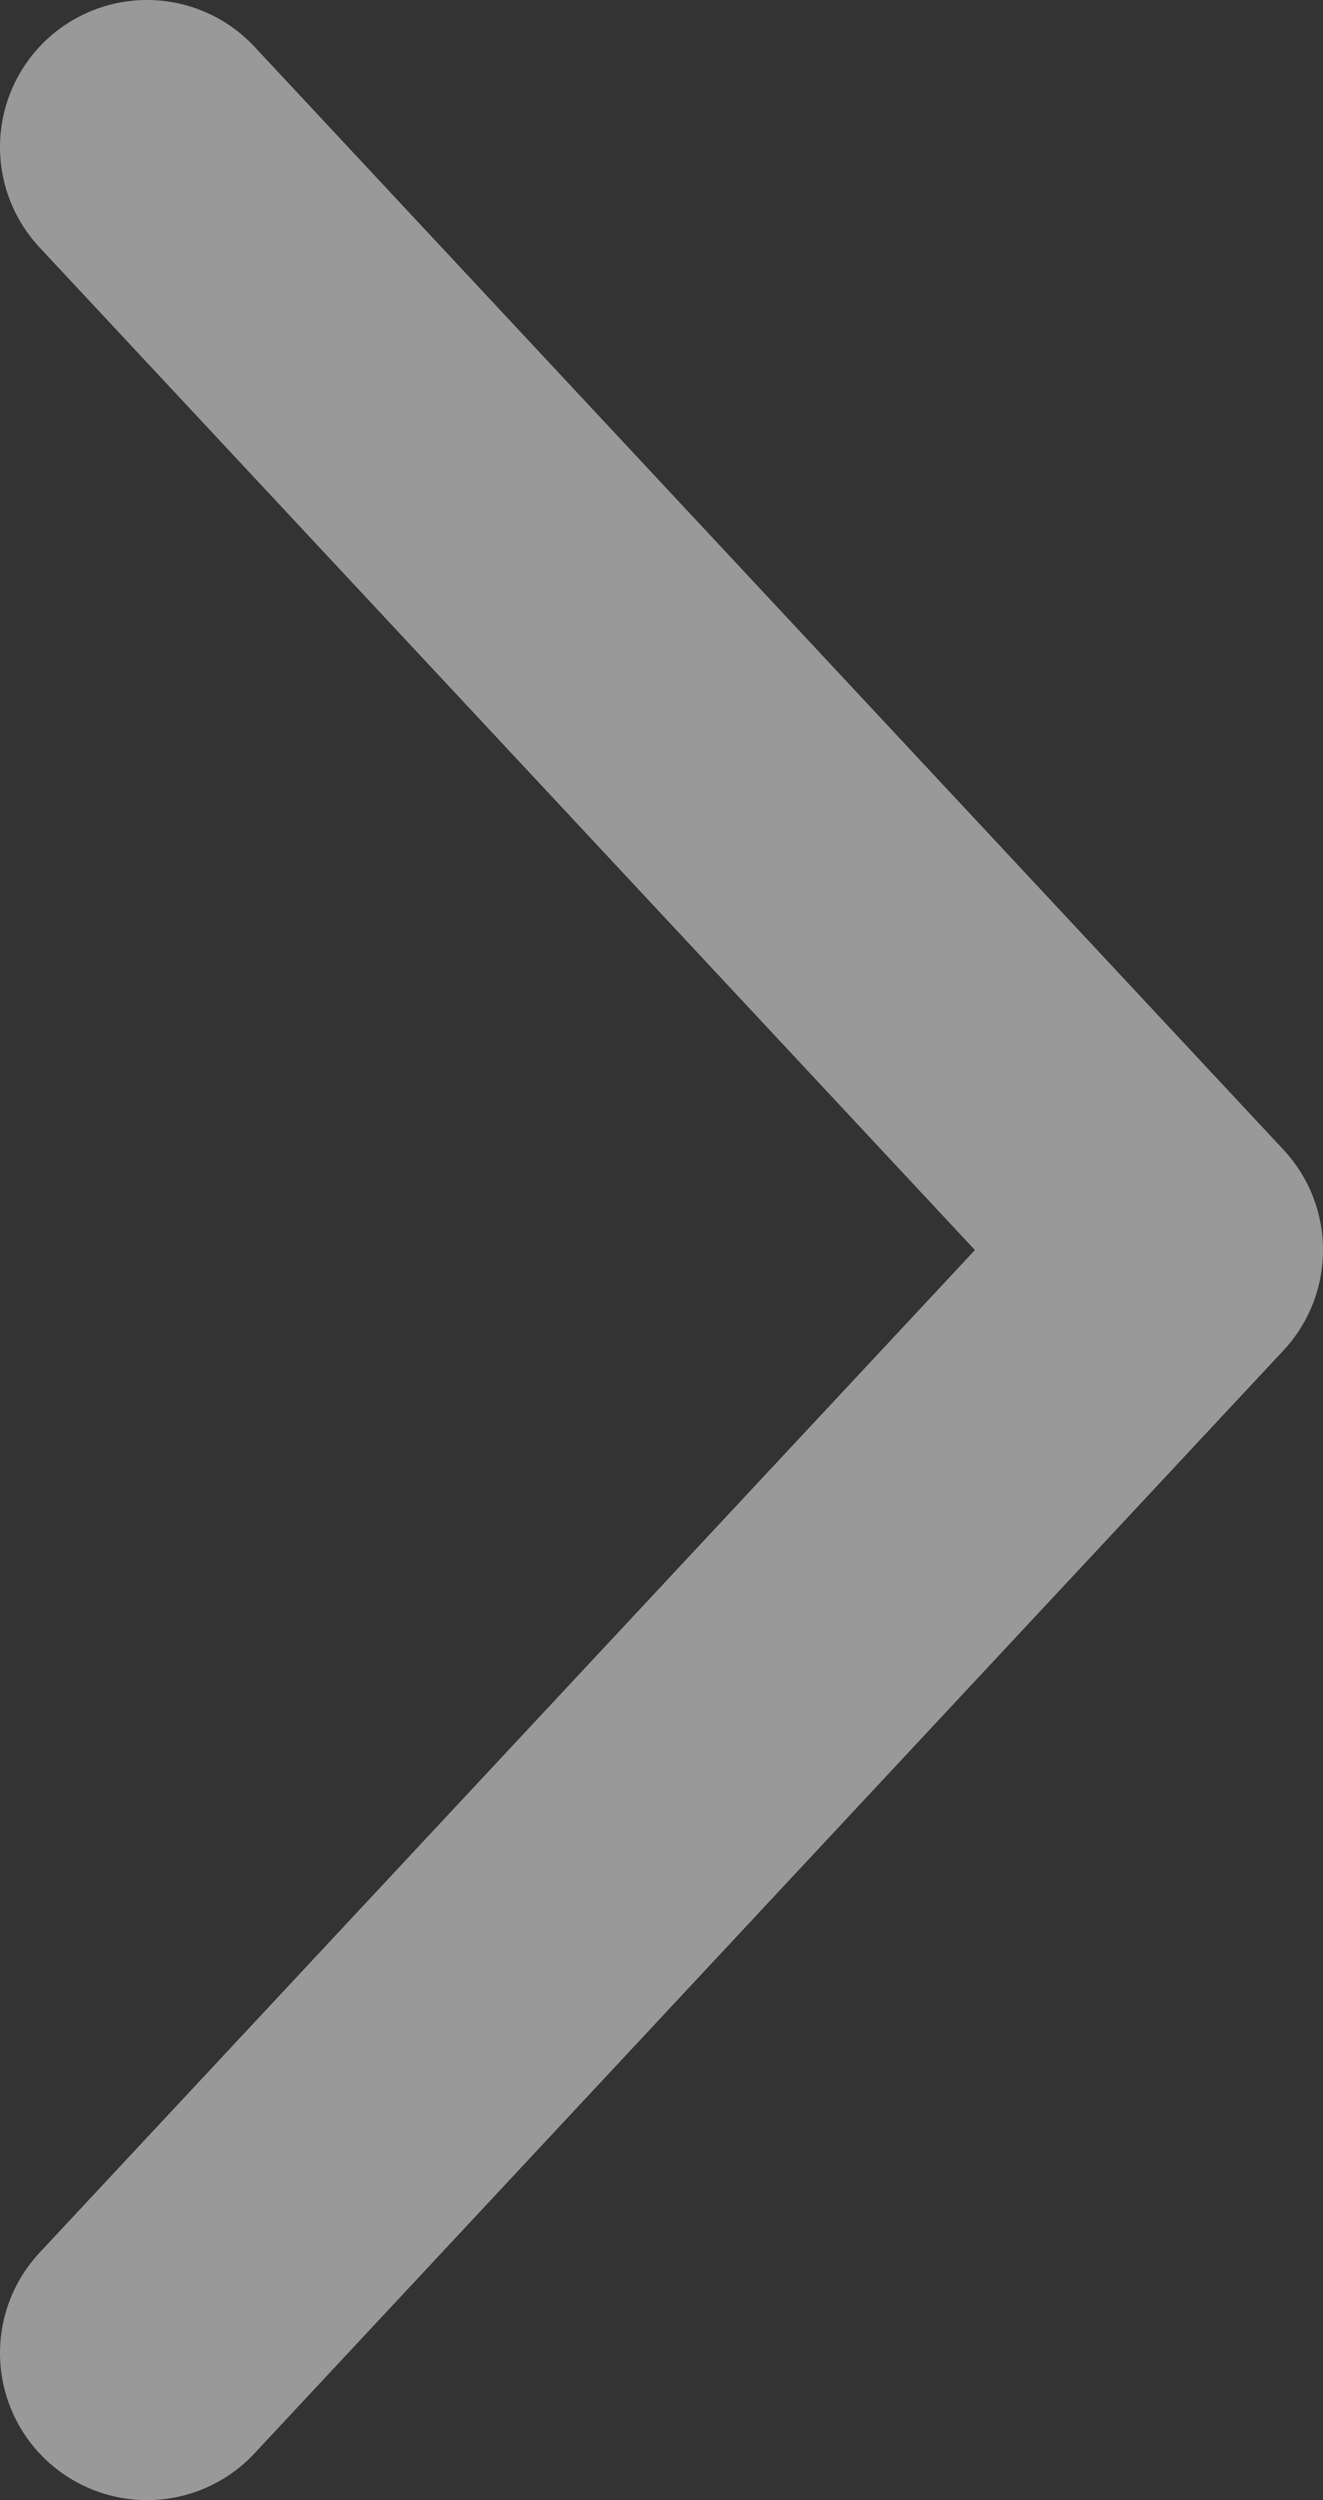
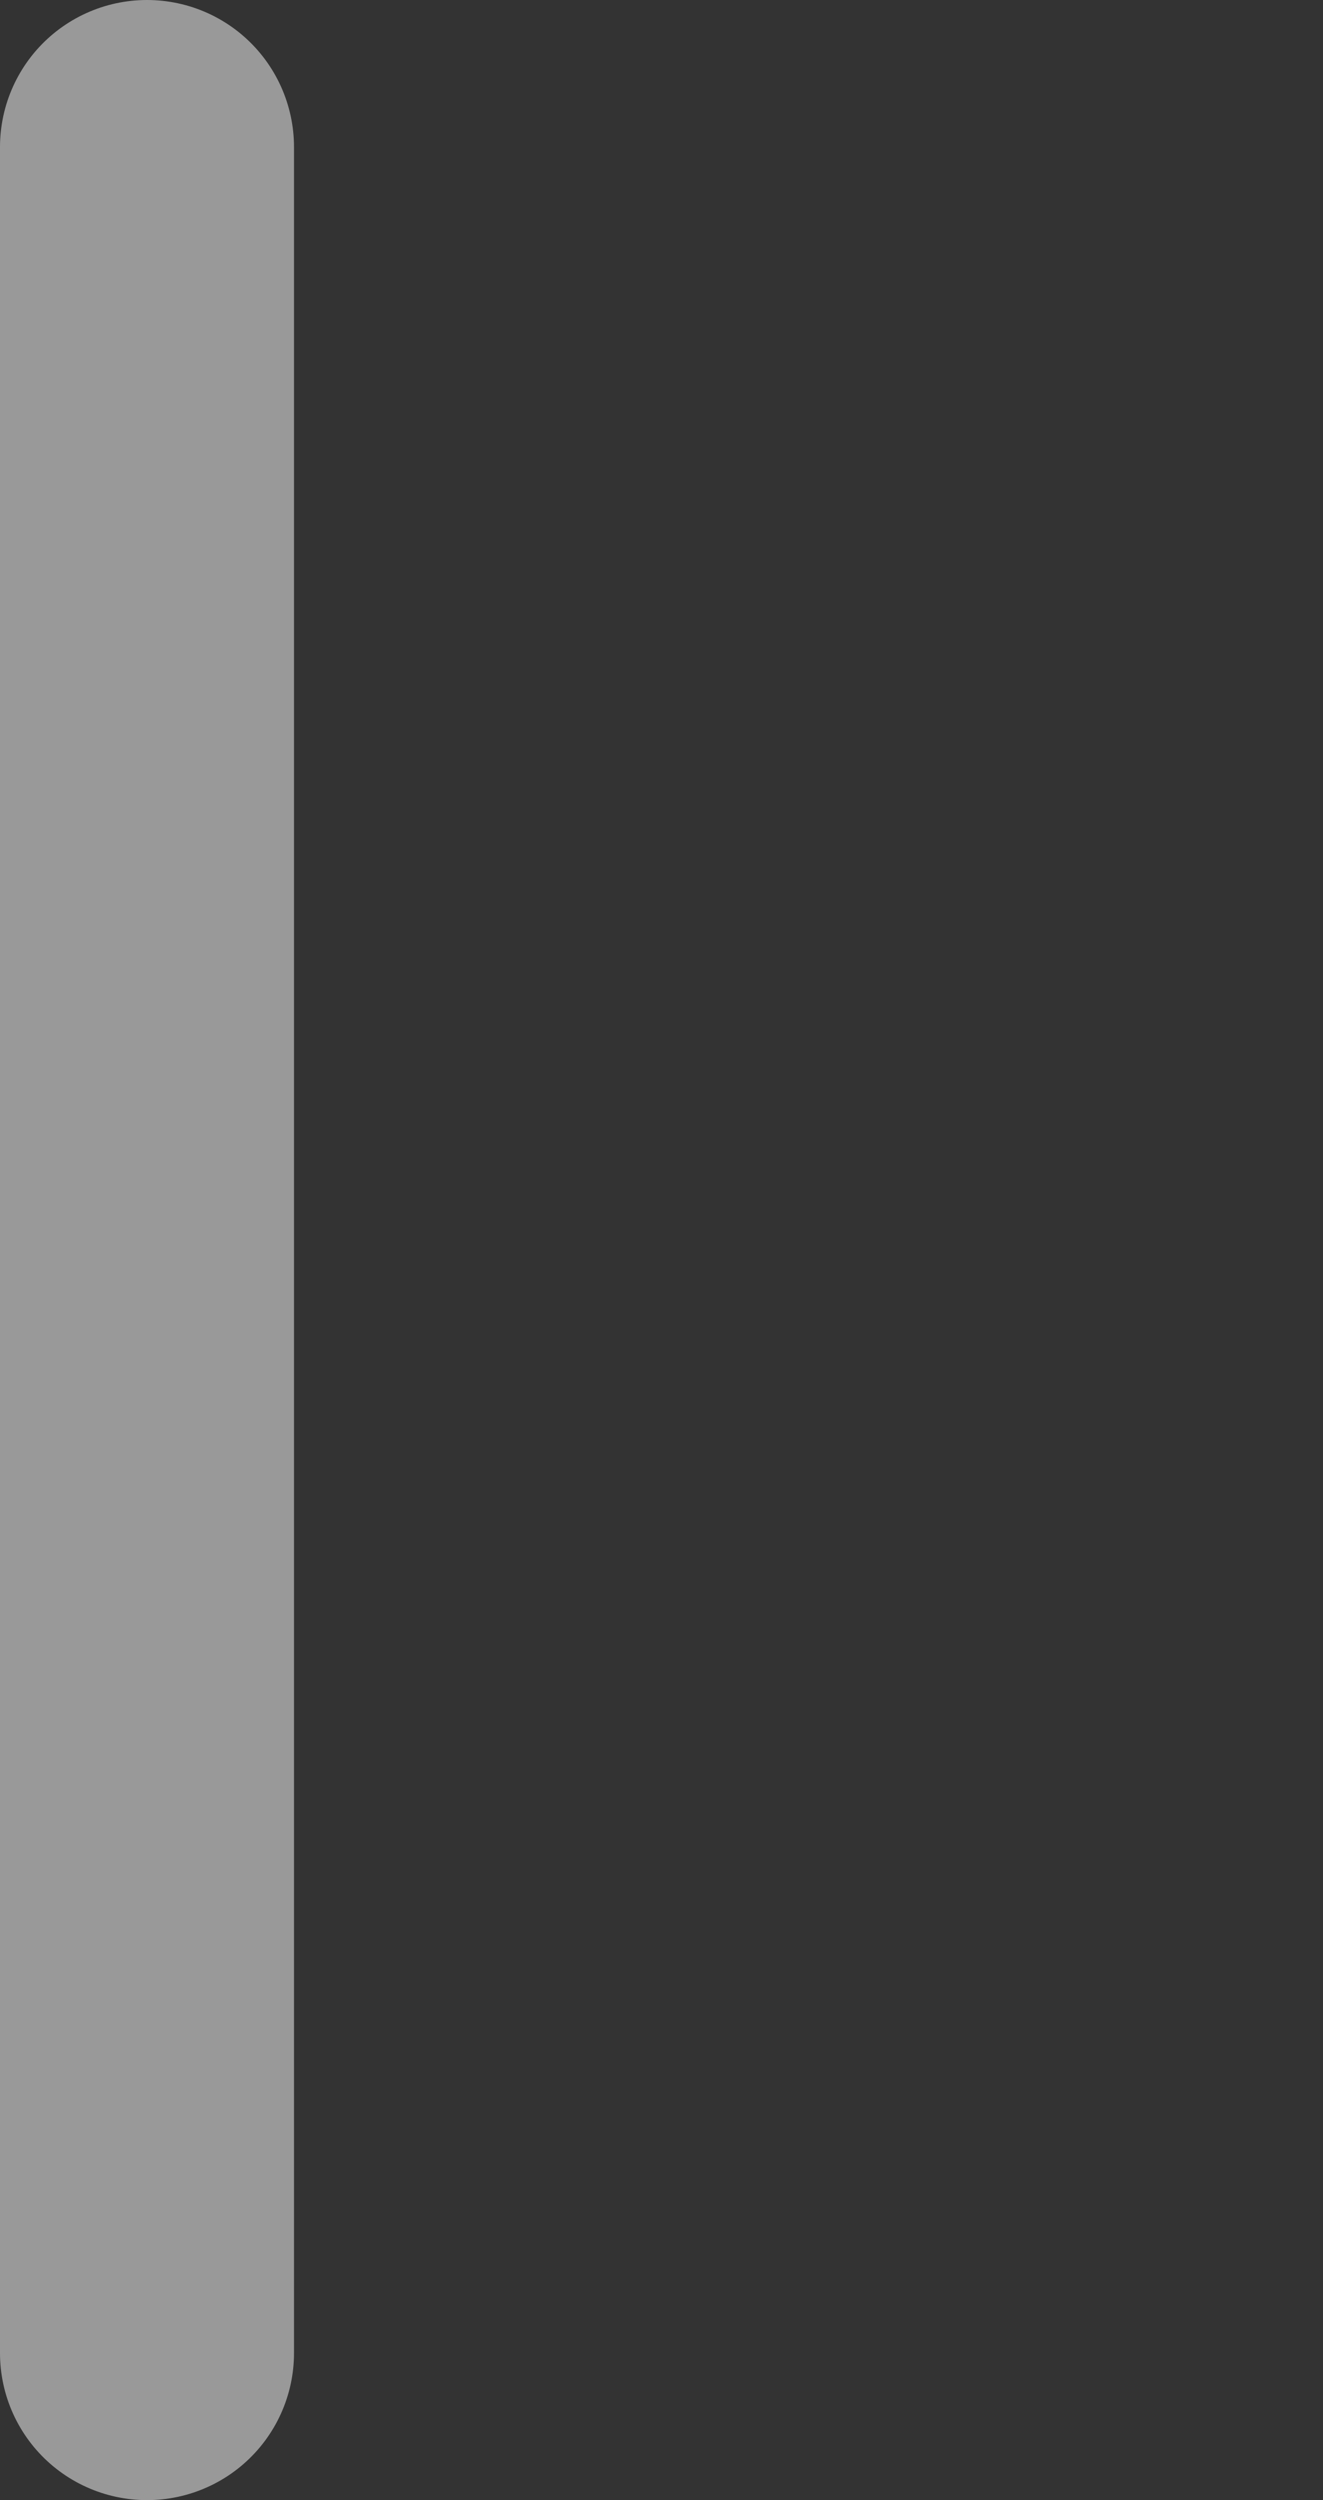
<svg xmlns="http://www.w3.org/2000/svg" width="9" height="17" viewBox="0 0 9 17" fill="none">
  <rect x="0" y="0" width="9" height="17" fill="#333333" stroke="none" />
-   <path opacity="0.5" d="M1 1L8 8.5L1 16" stroke="white" stroke-width="2" stroke-linecap="round" stroke-linejoin="round" />
+   <path opacity="0.5" d="M1 1L1 16" stroke="white" stroke-width="2" stroke-linecap="round" stroke-linejoin="round" />
</svg>